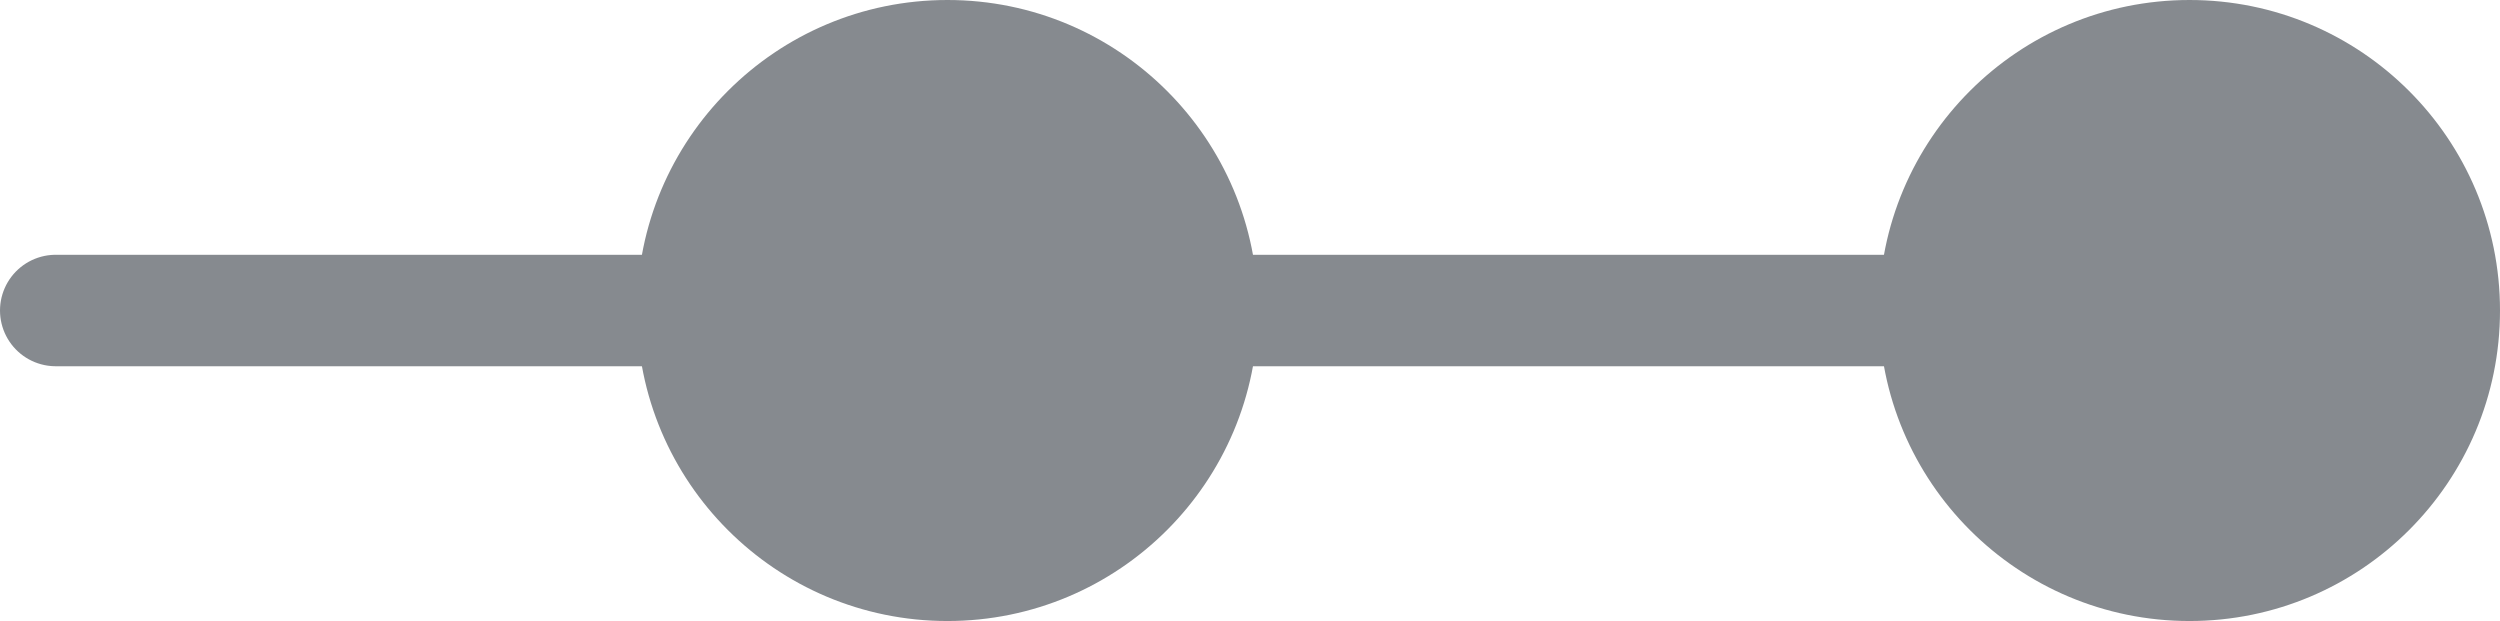
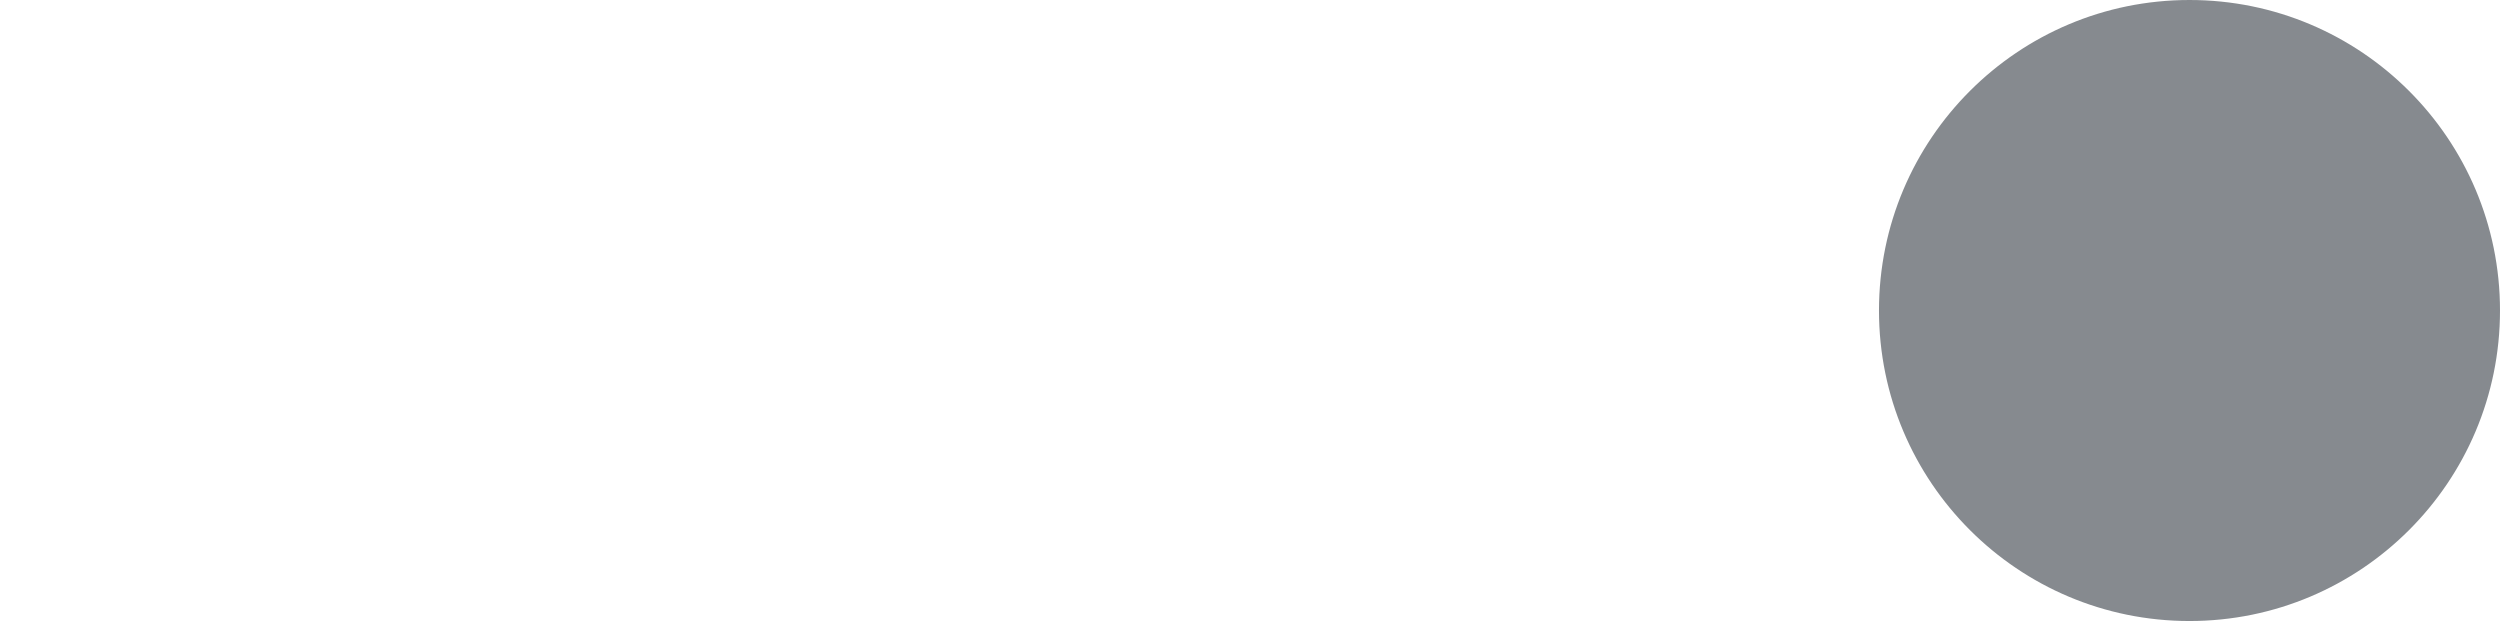
<svg xmlns="http://www.w3.org/2000/svg" width="157px" height="39px" viewBox="0 0 157 39">
  <title>29919918-D729-4505-A539-5EC0E30E9126</title>
  <g id="Home" stroke="none" stroke-width="1" fill="none" fill-rule="evenodd">
    <g id="Homepage-Tahoma" transform="translate(-755, -4763)">
      <g id="STATS-/-INFOGRAPHICS" transform="translate(55, 4513)">
        <g id="Group-10" transform="translate(473, 250)">
          <g id="Timeline-right" transform="translate(307, 19.5) scale(-1, 1) translate(-307, -19.5) translate(230, 0)">
            <circle id="Oval" fill="#868A8F" cx="19.5" cy="19.5" r="19.5" />
-             <circle id="Oval-Copy-3" fill="#868A8F" cx="97.5" cy="19.5" r="19.5" />
-             <line x1="24.5" y1="19.5" x2="153.5" y2="19.5" id="Line-3" stroke="#868A8F" stroke-width="7" stroke-linecap="round" />
          </g>
        </g>
      </g>
    </g>
  </g>
</svg>